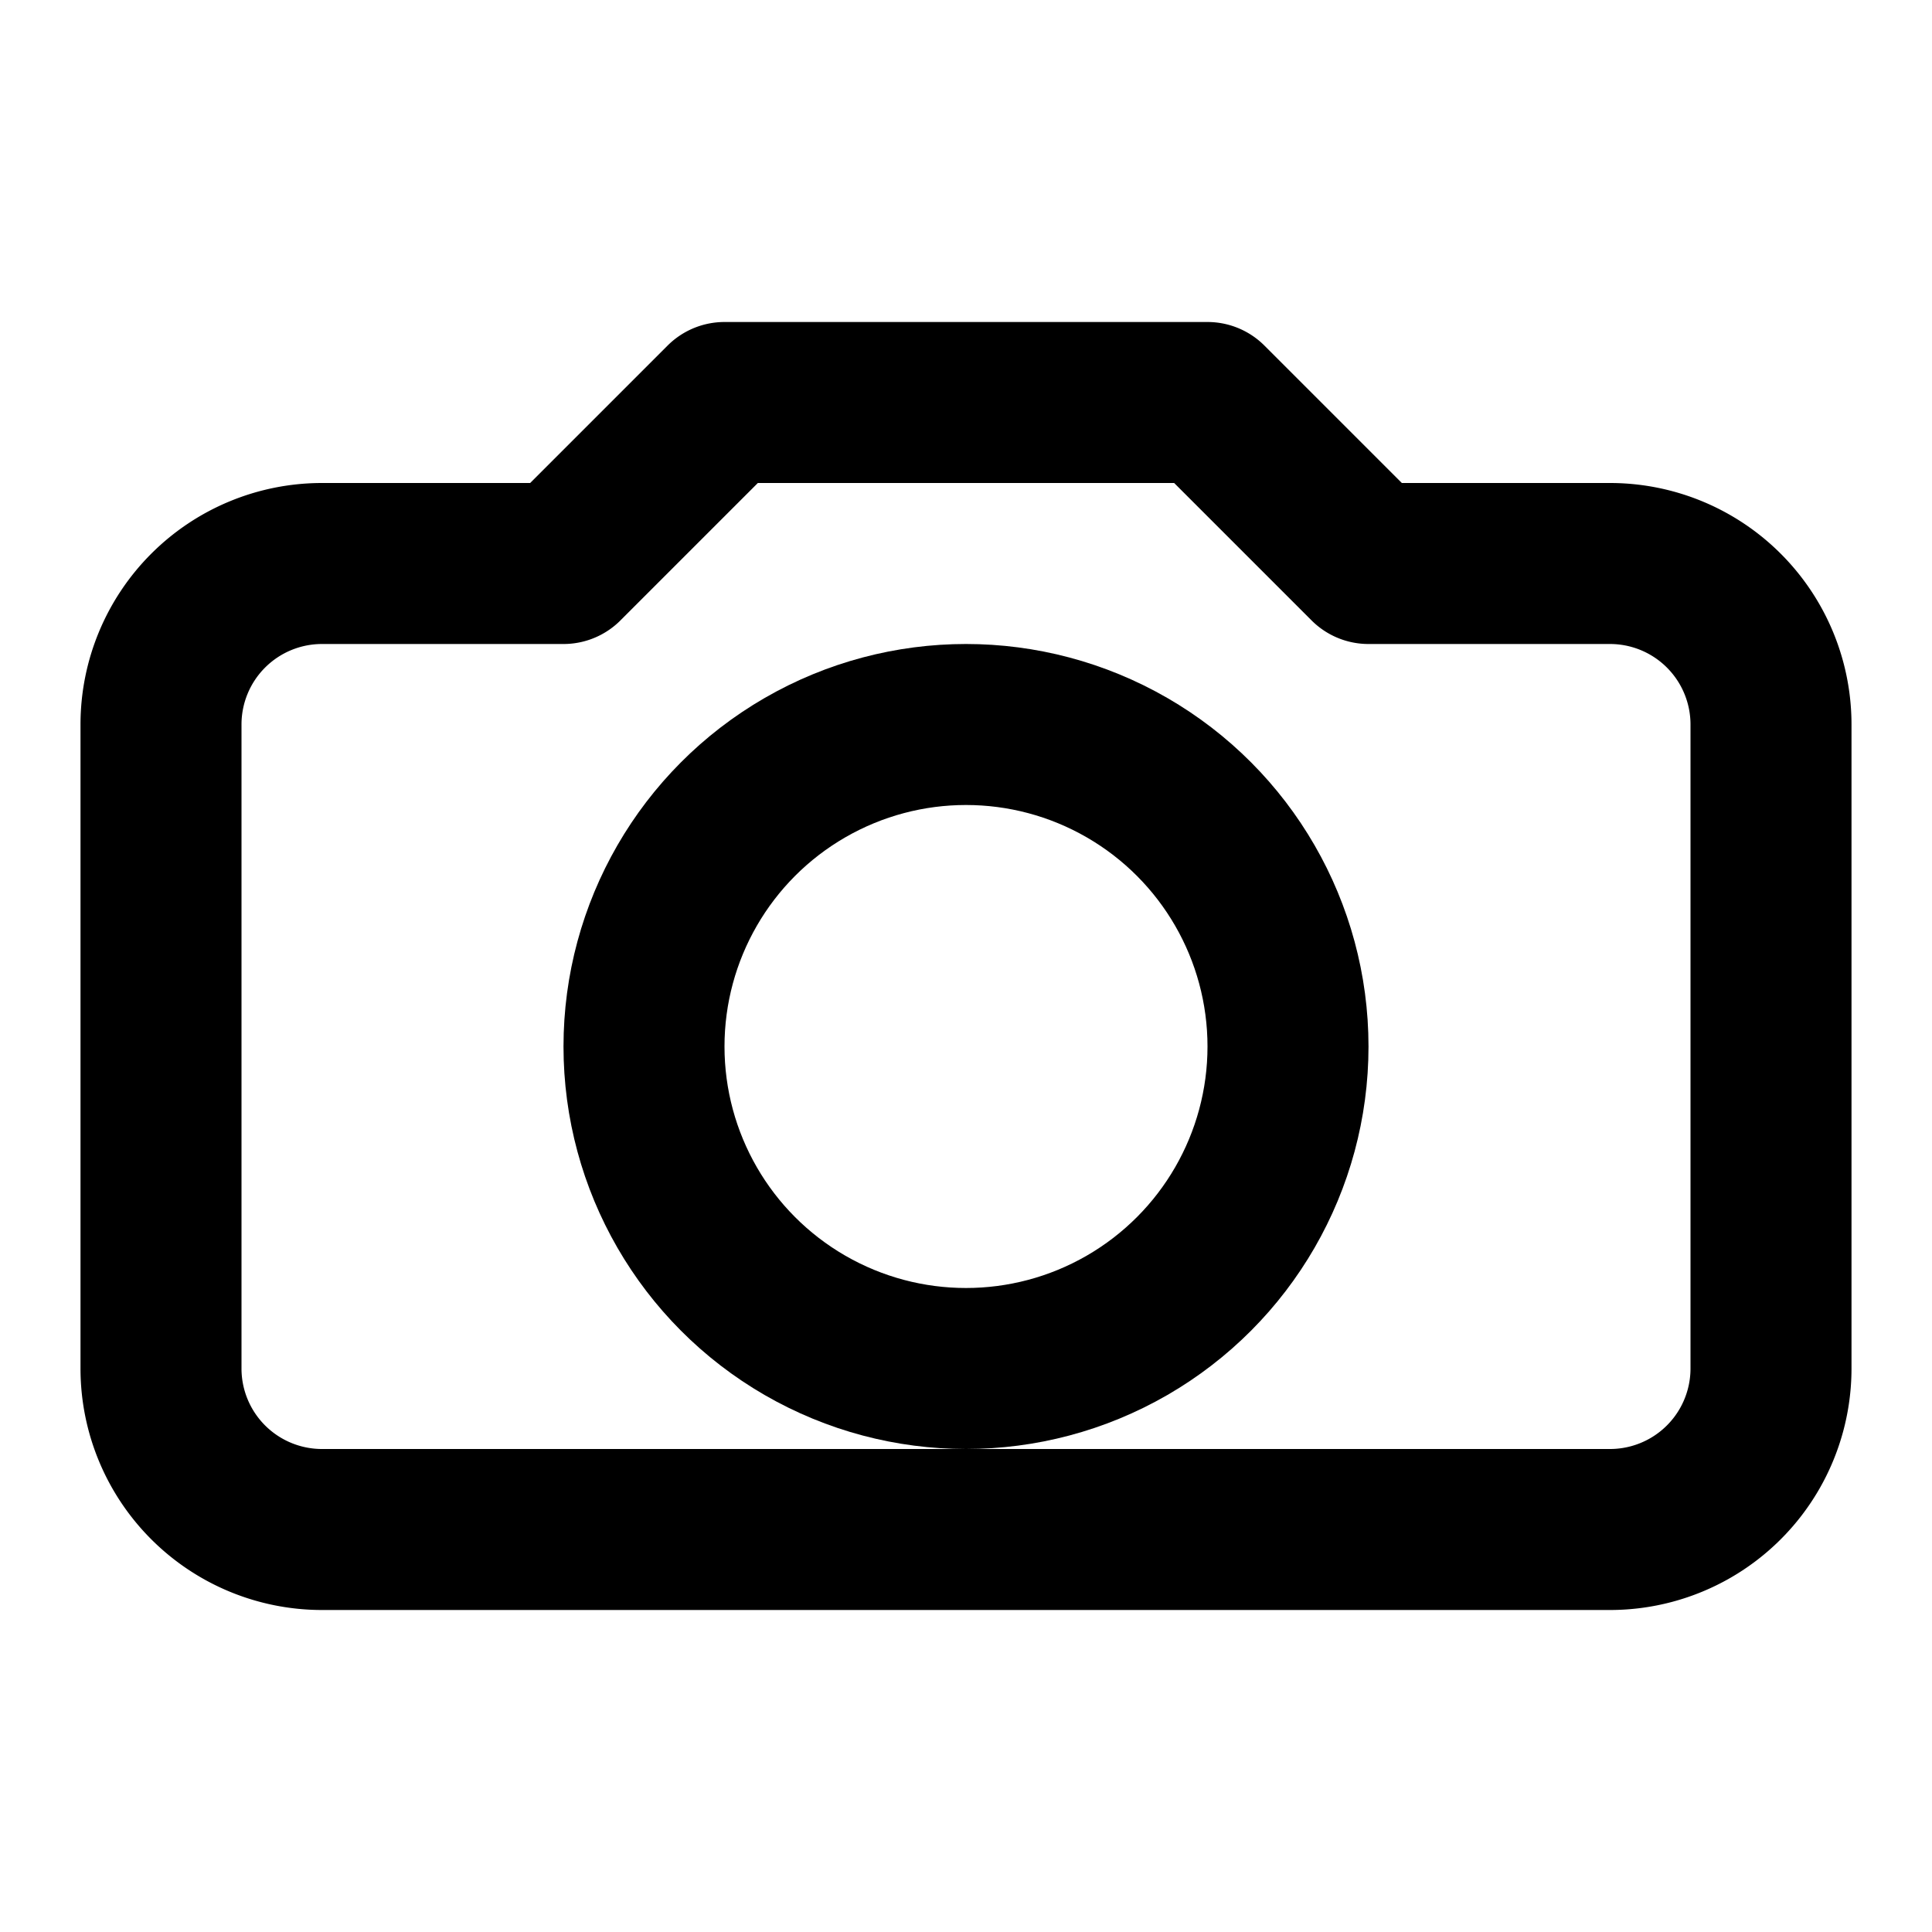
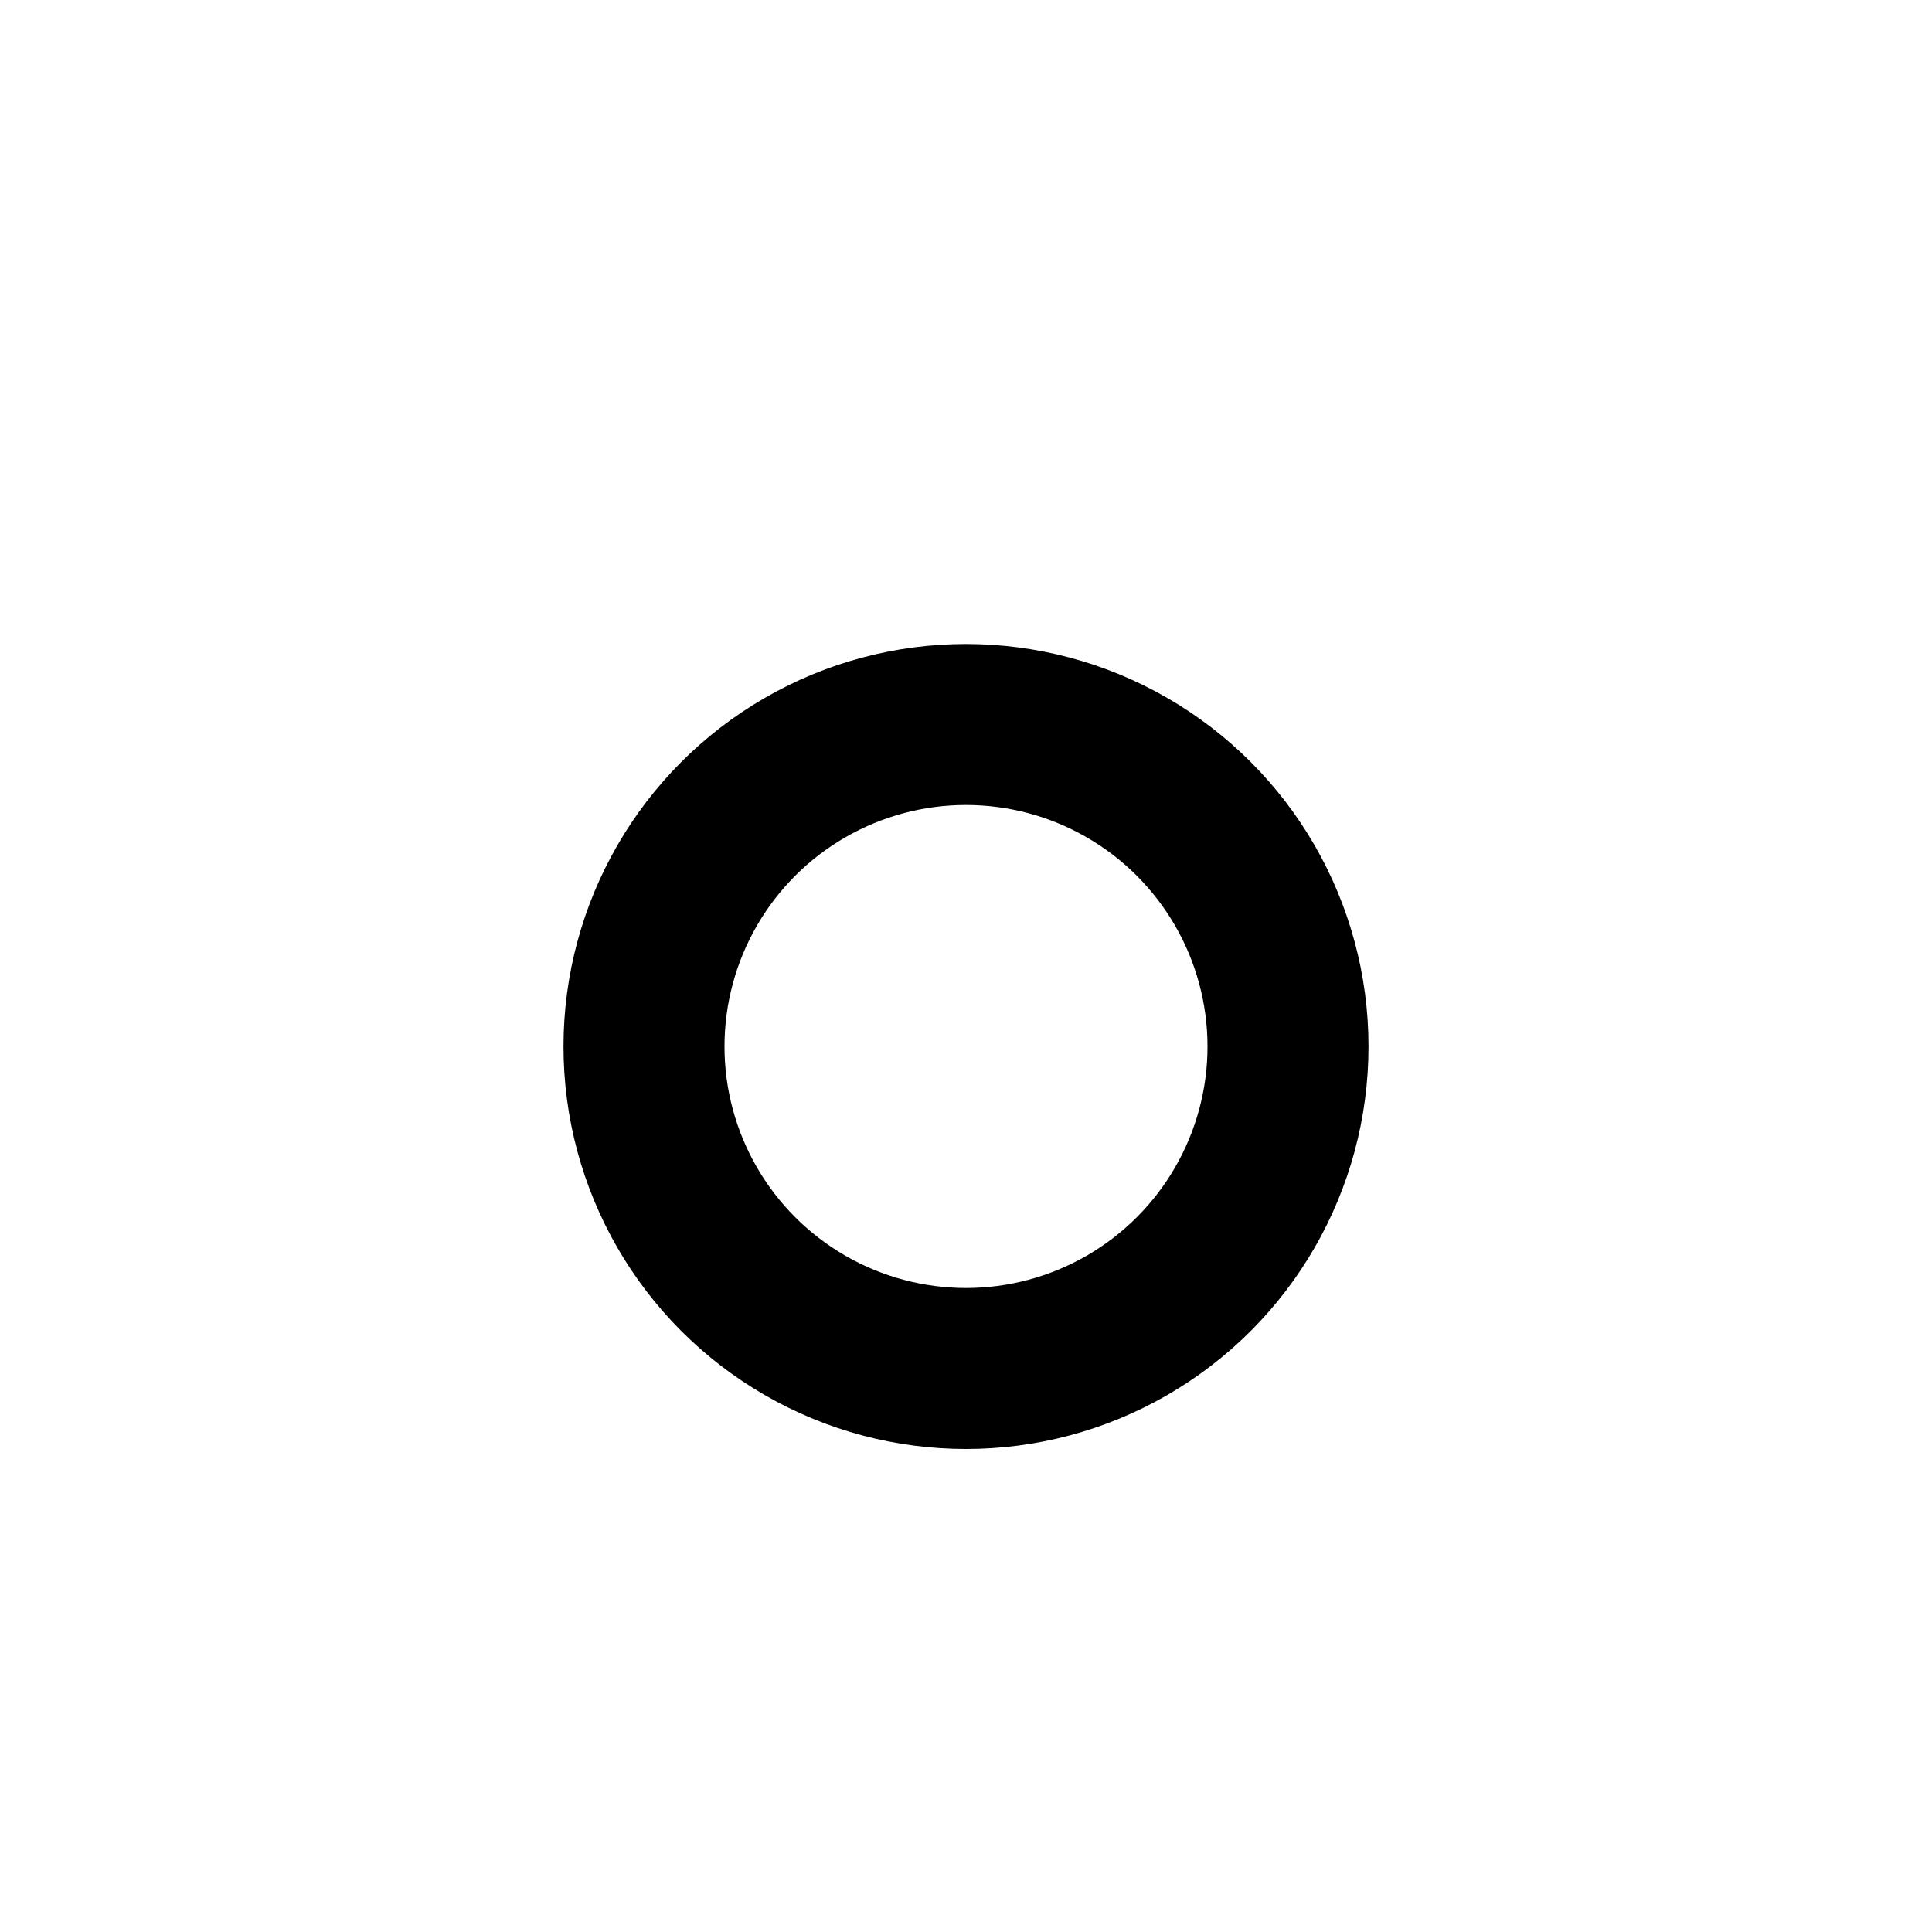
<svg xmlns="http://www.w3.org/2000/svg" width="24" height="24" viewBox="0 0 24 24" fill="none" stroke="#000" stroke-width="2" stroke-linecap="round" stroke-linejoin="round" aria-hidden="true">
-   <path d="M4 7h3l2-2h6l2 2h3a2 2 0 0 1 2 2v8a2 2 0 0 1-2 2H4a2 2 0 0 1-2-2V9a2 2 0 0 1 2-2z" />
  <circle cx="12" cy="13" r="4" />
</svg>